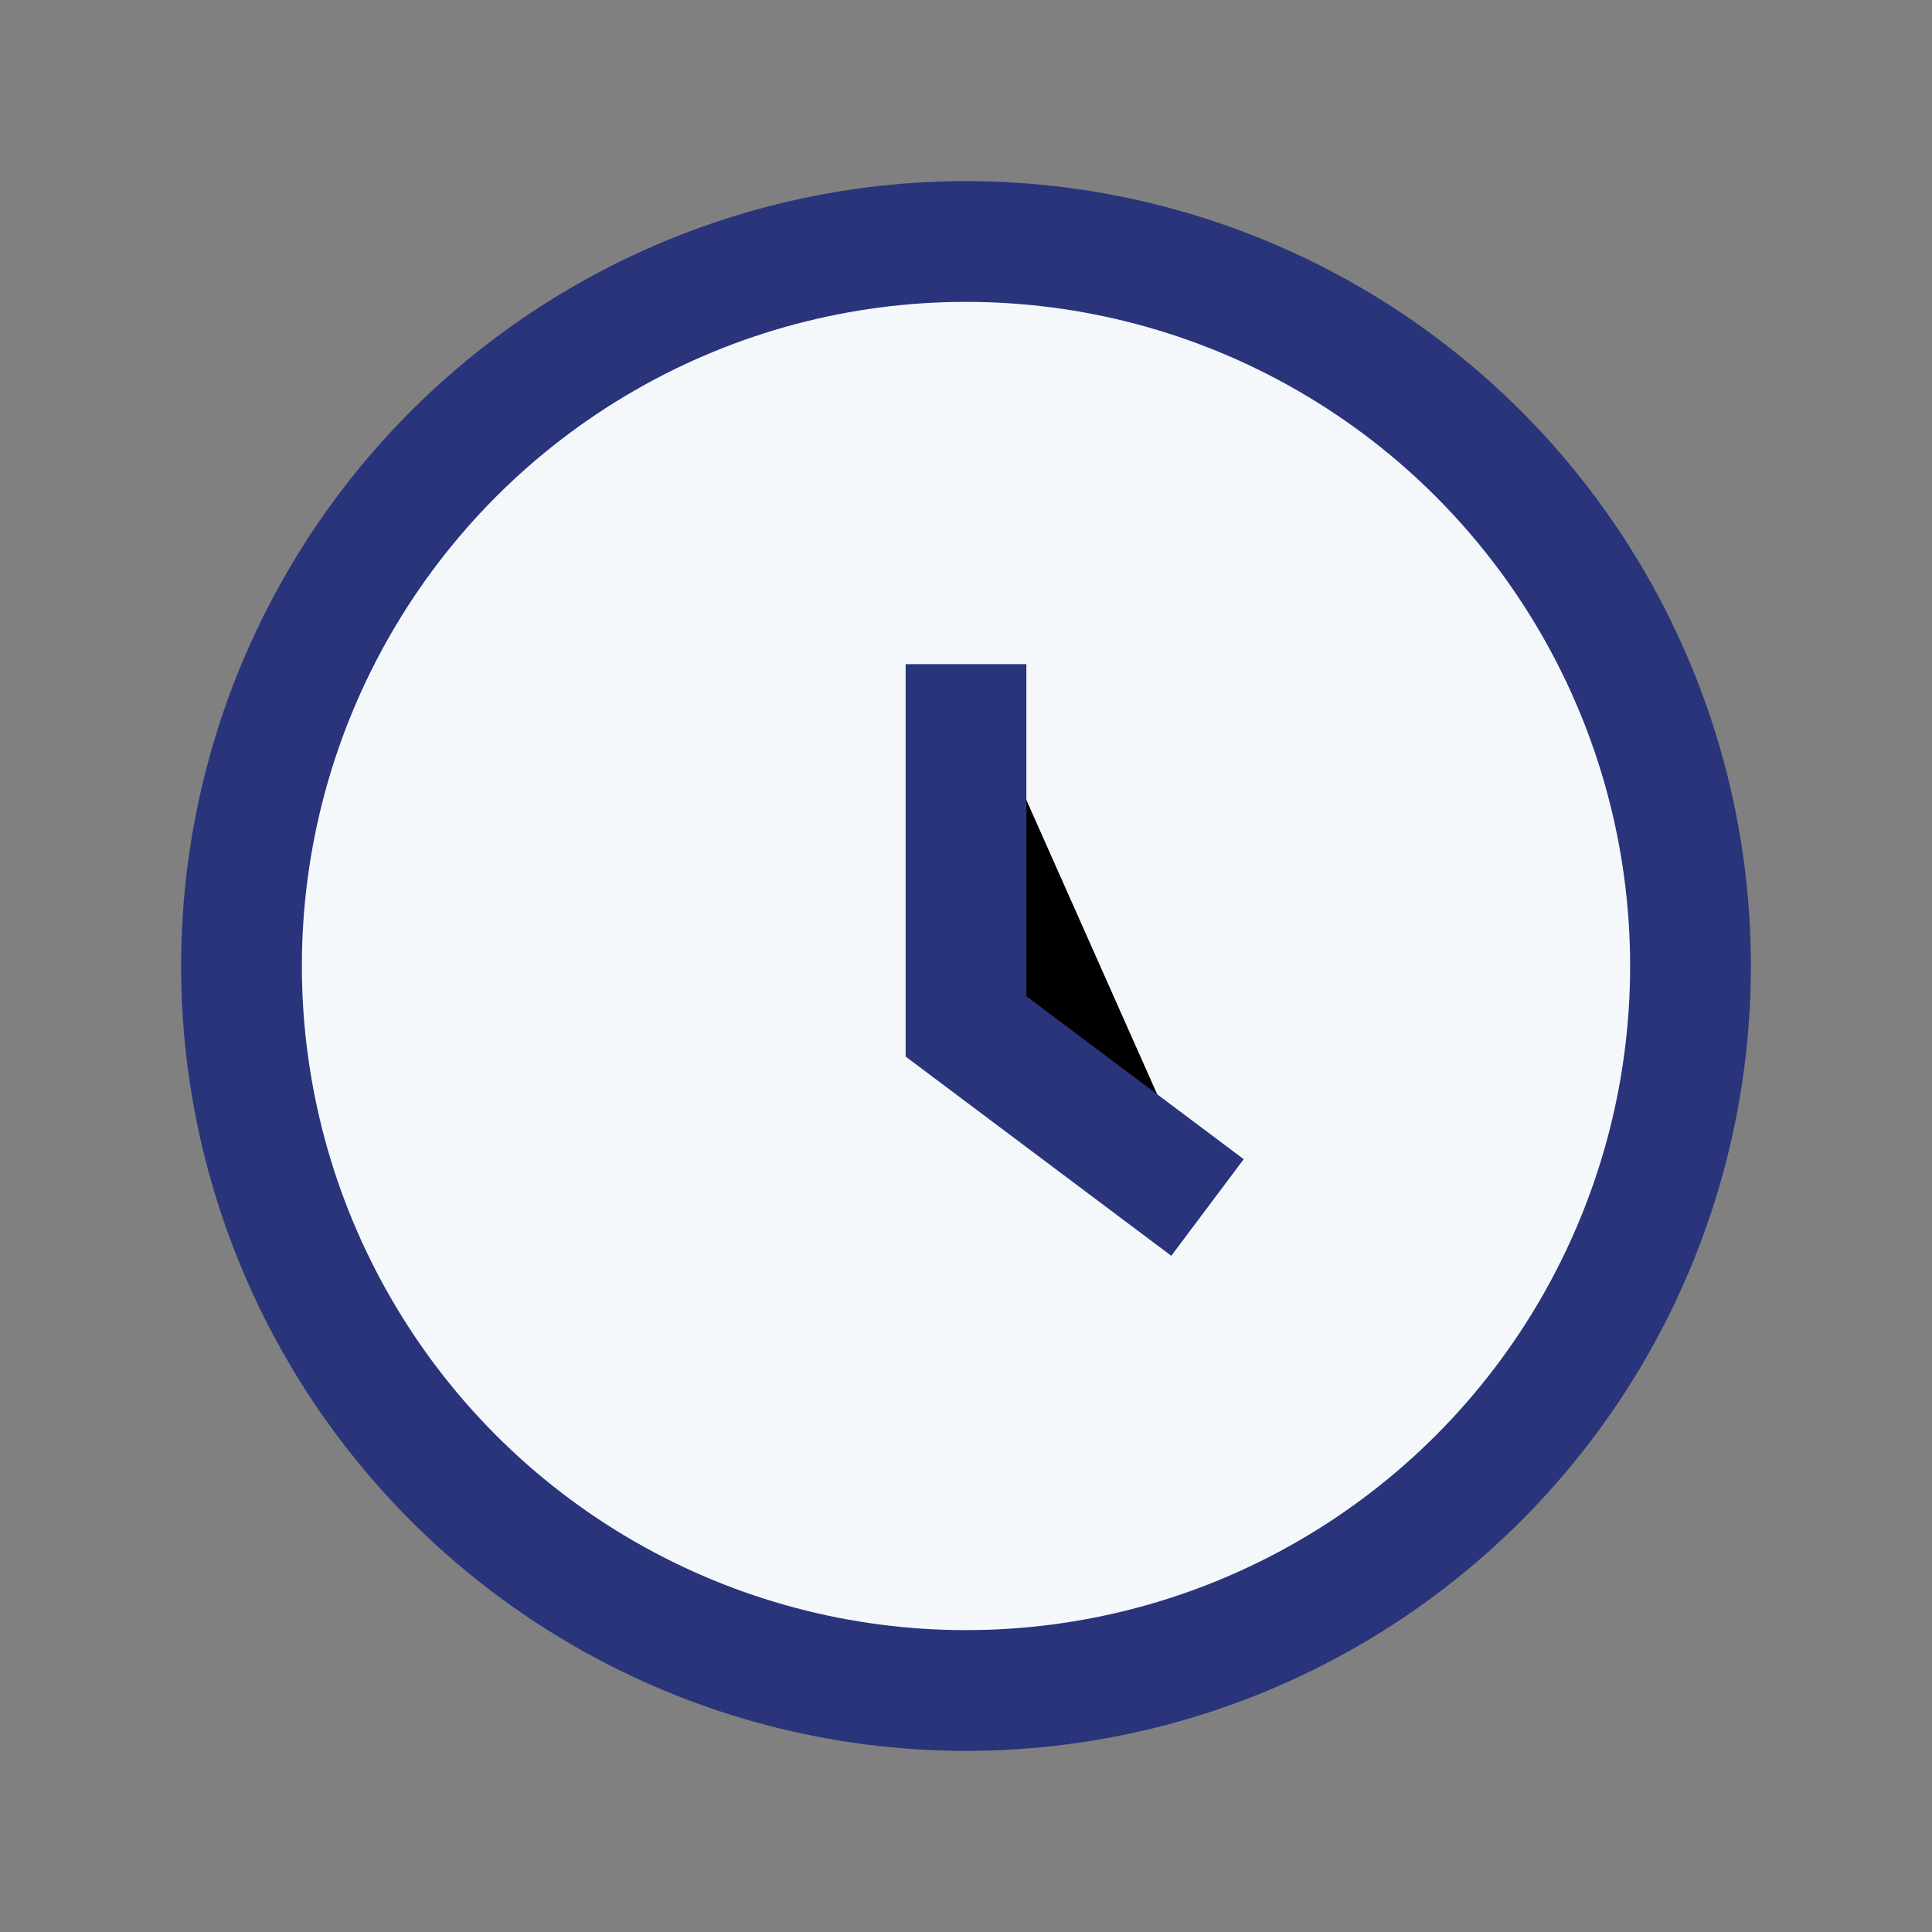
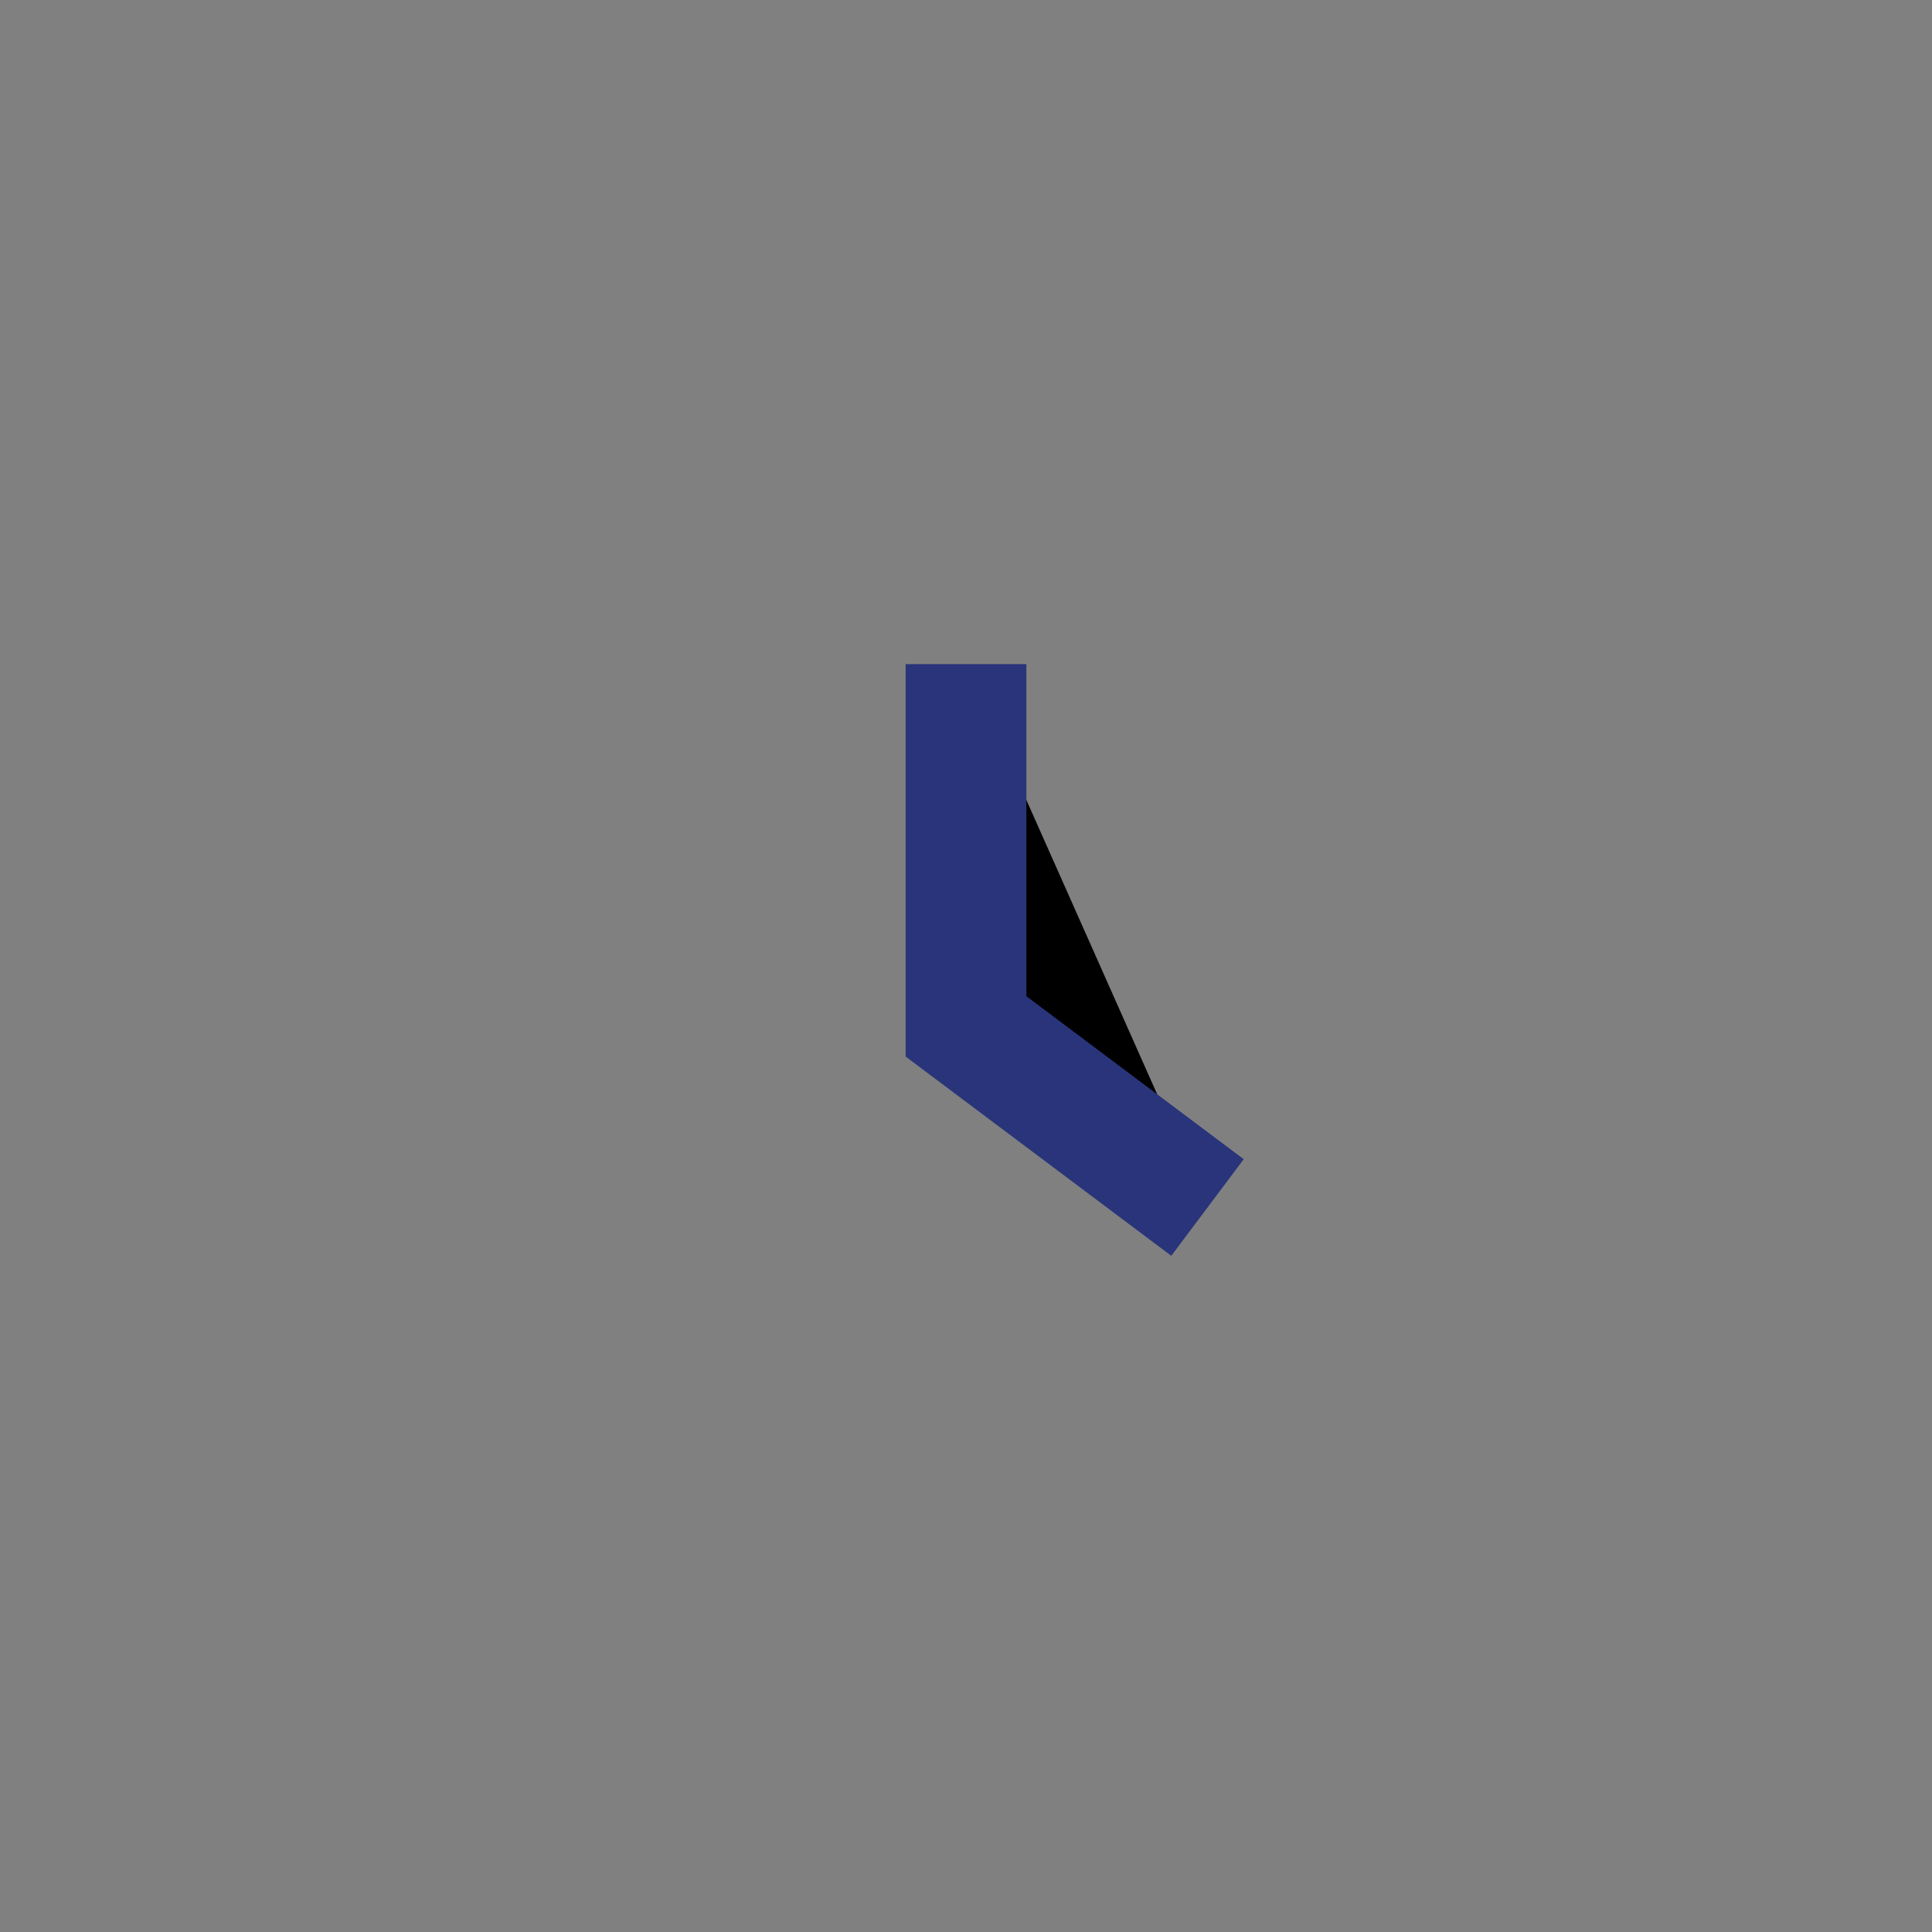
<svg xmlns="http://www.w3.org/2000/svg" width="32" height="32" viewBox="0 0 32 32">
  <rect x="0" y="0" width="32" height="32" fill="#808080" stroke="none" />
-   <circle cx="16" cy="16" r="12" fill="#F5F8FA" stroke="#29347A" stroke-width="2" />
  <path stroke="#29347A" stroke-width="2" d="M16 11v6l4 3" />
</svg>